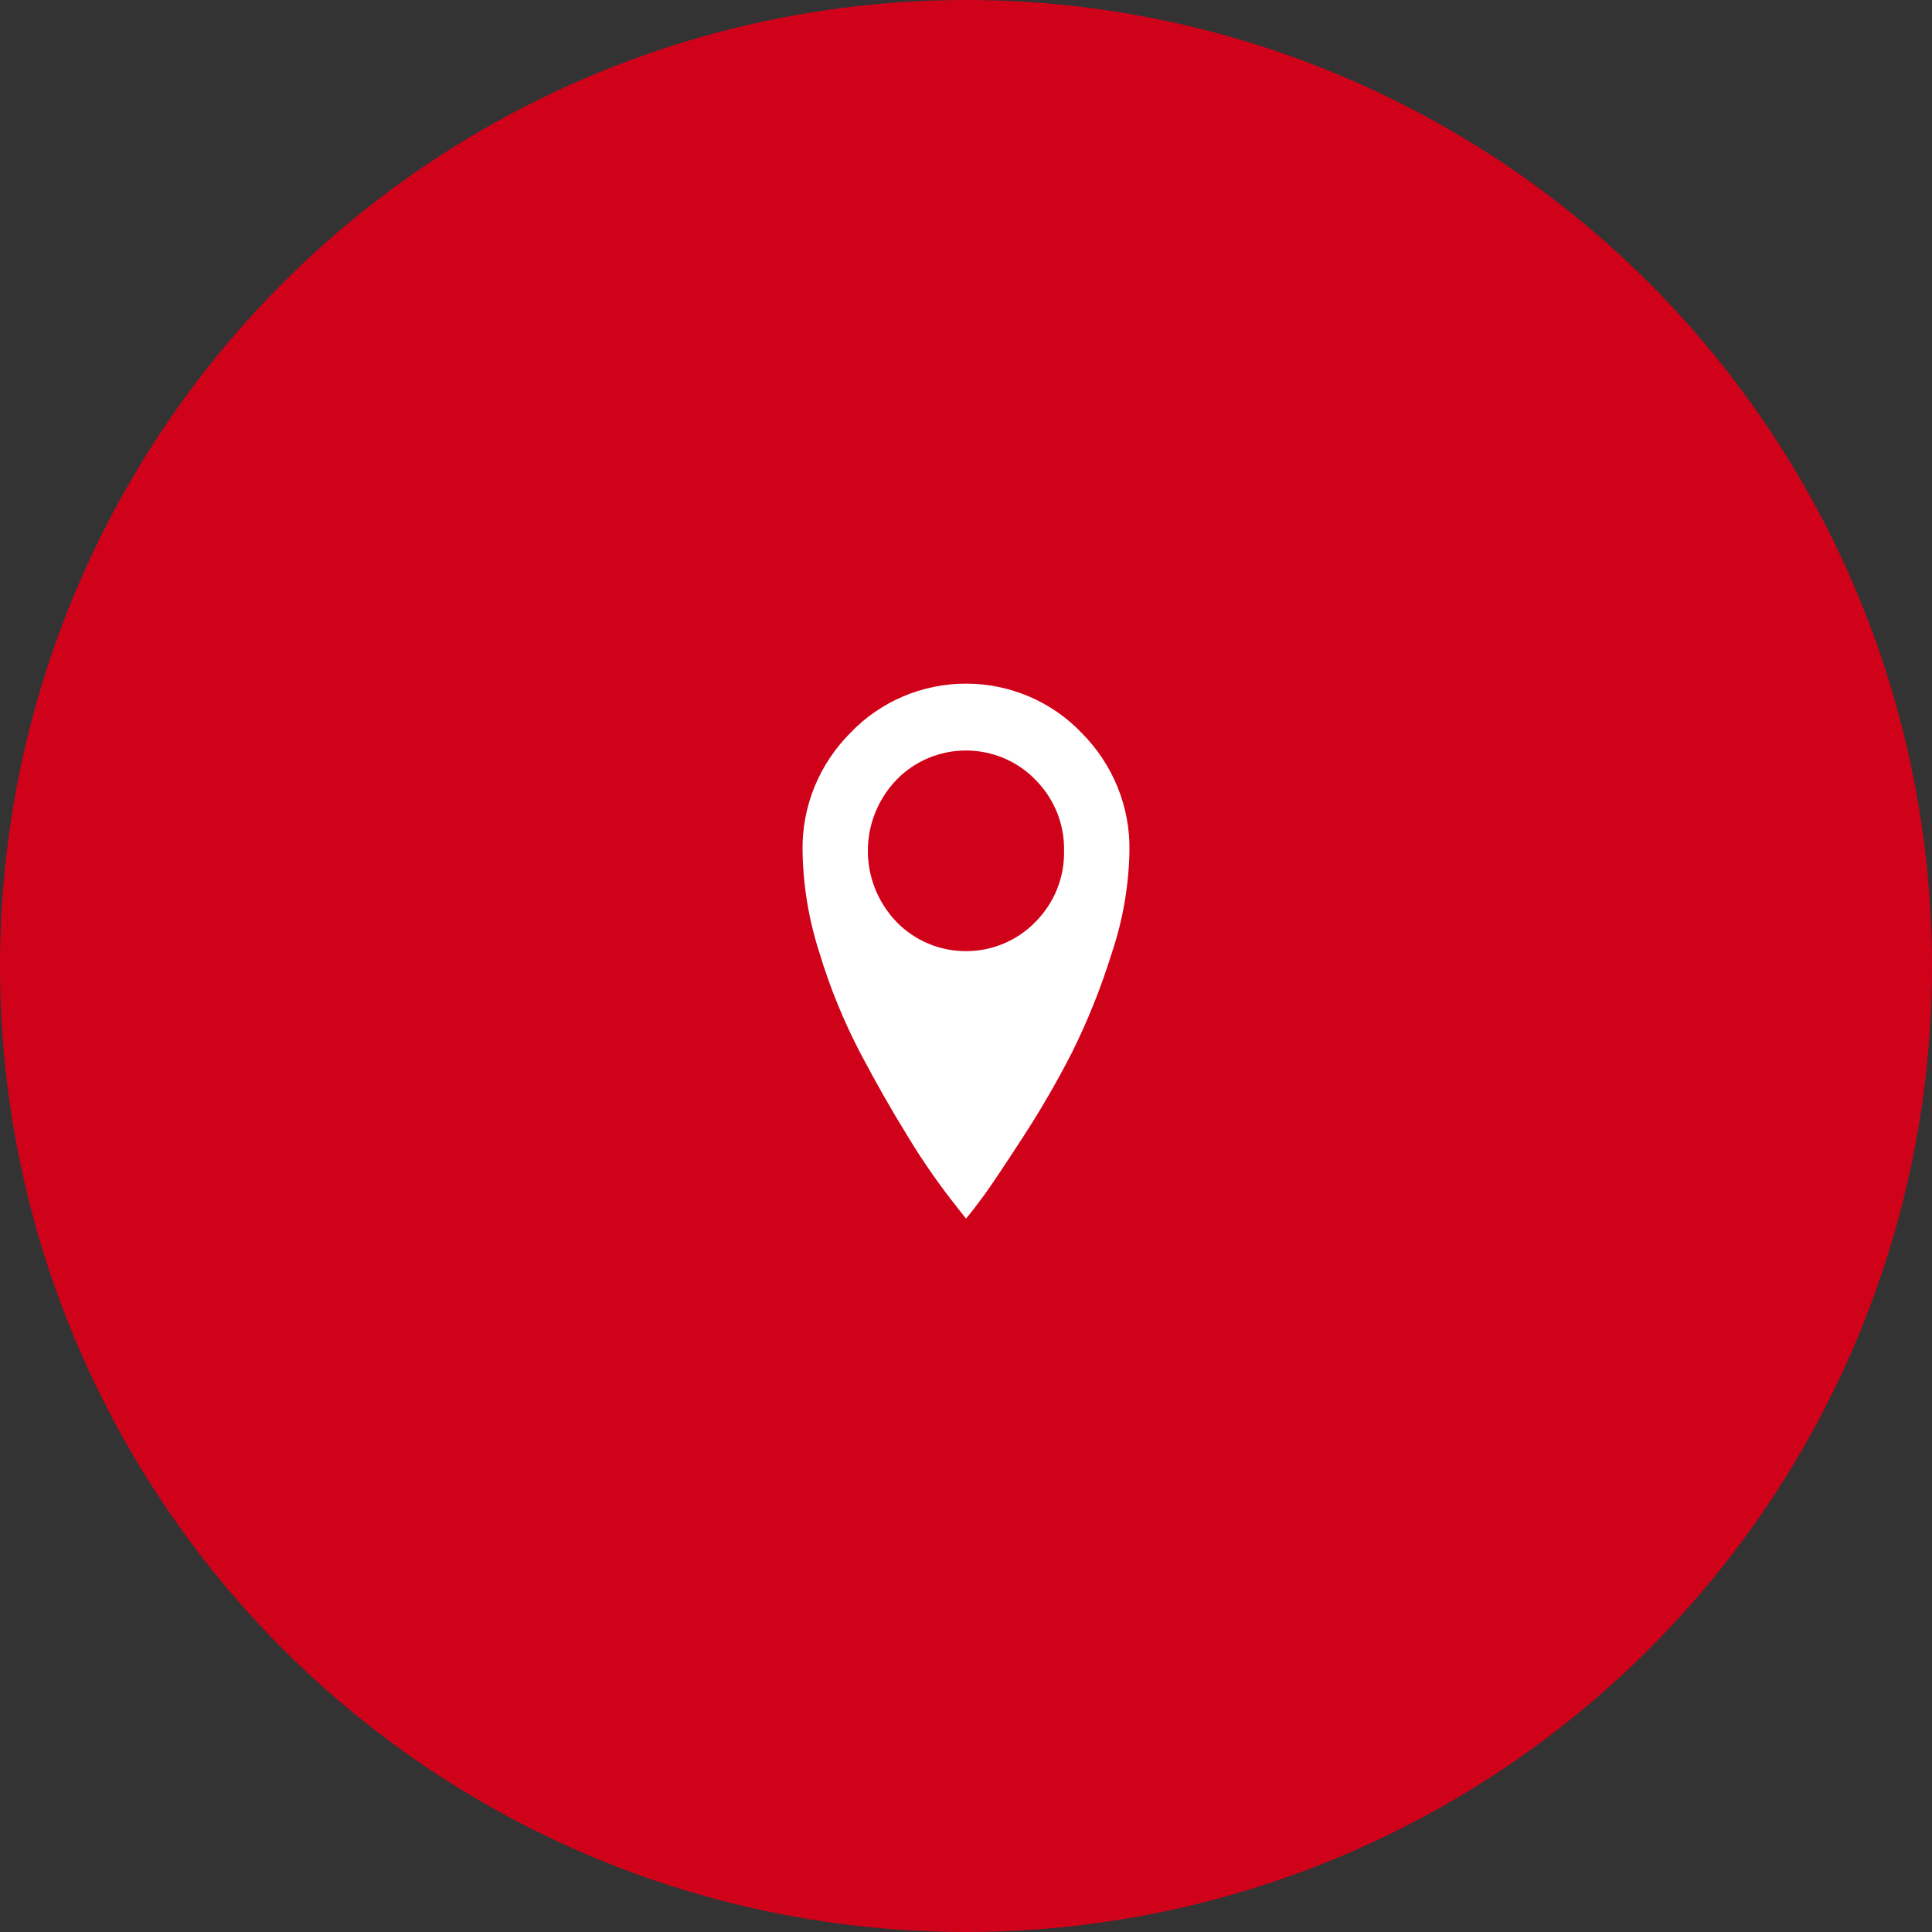
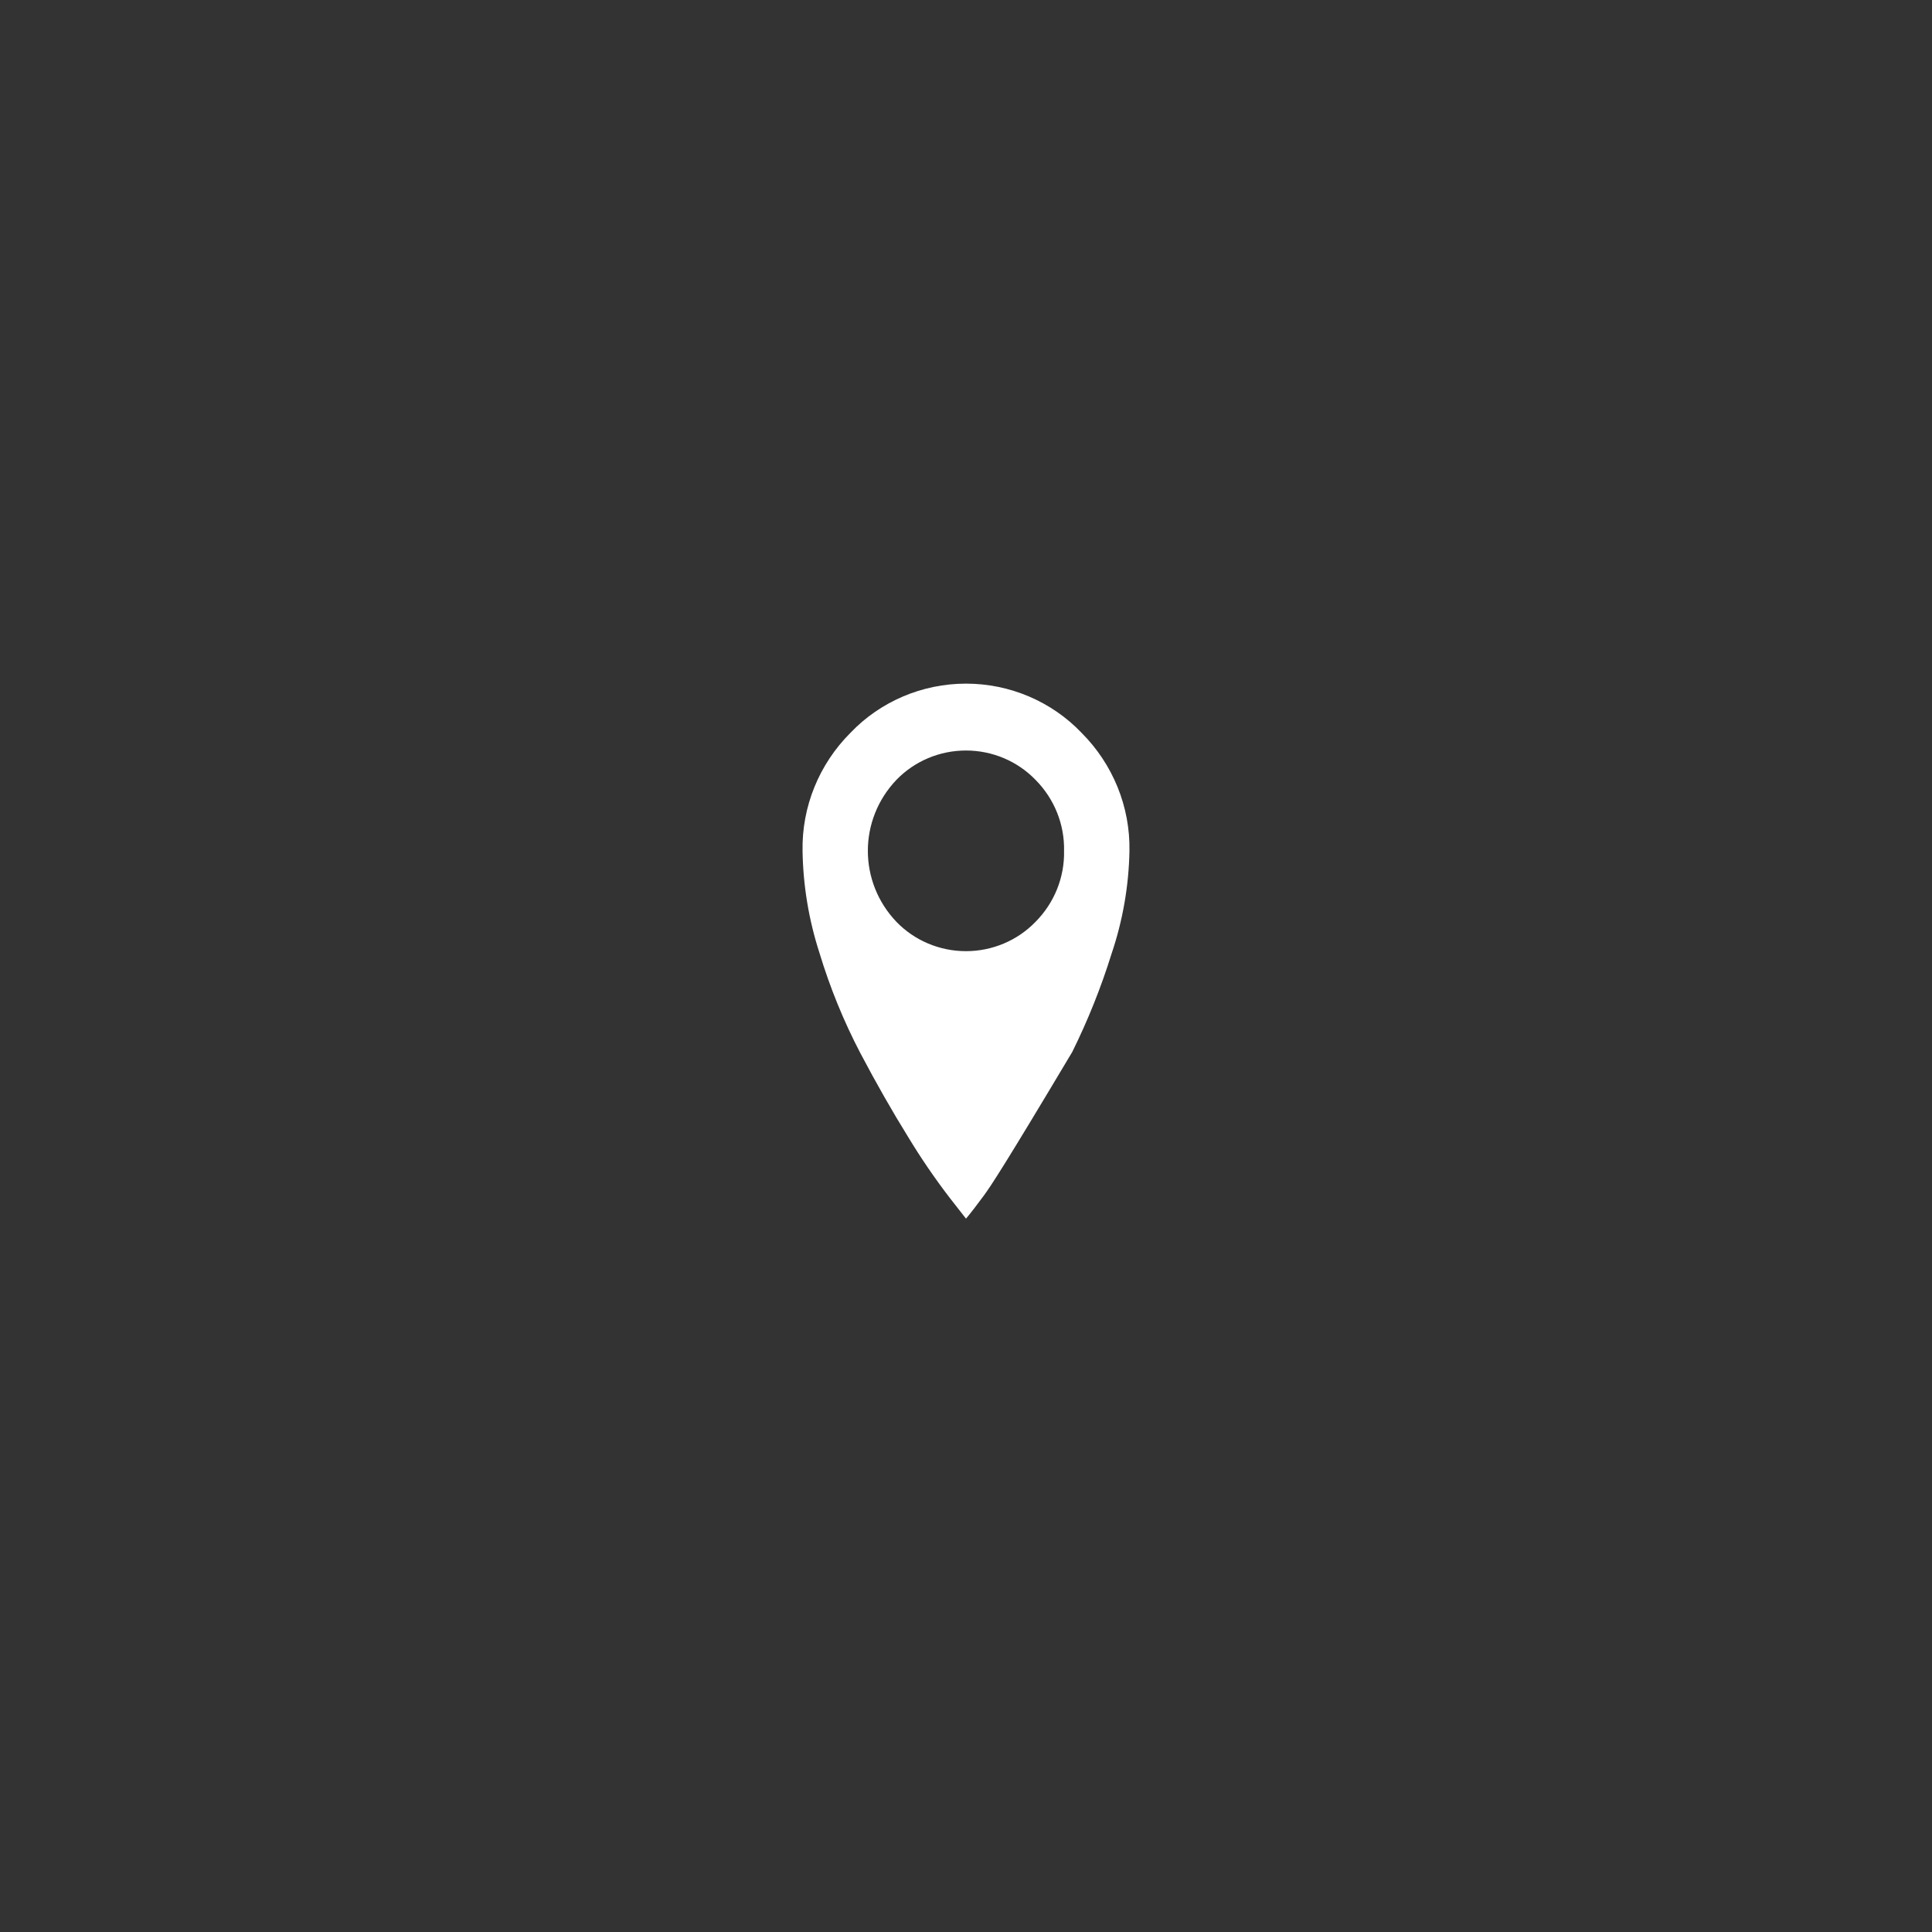
<svg xmlns="http://www.w3.org/2000/svg" width="65" height="65" viewBox="0 0 65 65">
  <rect x="0" y="0" width="65" height="65" fill="#333333" stroke="none" />
  <g fill="none" fill-rule="evenodd">
-     <circle cx="32.5" cy="32.5" r="32.5" fill="#D0021A" />
-     <path fill="#FFF" d="M37.999,28.626 C37.978,29.803 37.775,30.971 37.397,32.088 C37.044,33.222 36.602,34.327 36.074,35.393 C35.569,36.381 35.013,37.342 34.406,38.273 C33.776,39.245 33.34,39.896 33.1,40.224 C32.859,40.552 32.659,40.811 32.5,41 L31.95,40.297 C31.448,39.642 30.983,38.962 30.557,38.258 C30.019,37.391 29.482,36.448 28.944,35.428 C28.38,34.347 27.92,33.218 27.568,32.053 C27.21,30.944 27.019,29.79 27.001,28.626 C26.974,27.143 27.555,25.712 28.614,24.653 C29.621,23.599 31.028,23 32.5,23 C33.972,23 35.379,23.599 36.386,24.653 C37.444,25.712 38.026,27.143 37.999,28.626 L37.999,28.626 L37.999,28.626 Z M35.799,28.626 C35.818,27.735 35.471,26.873 34.837,26.235 C34.228,25.606 33.383,25.25 32.499,25.25 C31.615,25.25 30.77,25.606 30.161,26.235 C28.877,27.58 28.877,29.672 30.161,31.016 C30.77,31.645 31.615,32.001 32.499,32.001 C33.383,32.001 34.228,31.645 34.837,31.016 C35.471,30.379 35.818,29.517 35.799,28.626 Z" />
+     <path fill="#FFF" d="M37.999,28.626 C37.978,29.803 37.775,30.971 37.397,32.088 C37.044,33.222 36.602,34.327 36.074,35.393 C33.776,39.245 33.34,39.896 33.1,40.224 C32.859,40.552 32.659,40.811 32.5,41 L31.95,40.297 C31.448,39.642 30.983,38.962 30.557,38.258 C30.019,37.391 29.482,36.448 28.944,35.428 C28.38,34.347 27.92,33.218 27.568,32.053 C27.21,30.944 27.019,29.79 27.001,28.626 C26.974,27.143 27.555,25.712 28.614,24.653 C29.621,23.599 31.028,23 32.5,23 C33.972,23 35.379,23.599 36.386,24.653 C37.444,25.712 38.026,27.143 37.999,28.626 L37.999,28.626 L37.999,28.626 Z M35.799,28.626 C35.818,27.735 35.471,26.873 34.837,26.235 C34.228,25.606 33.383,25.25 32.499,25.25 C31.615,25.25 30.77,25.606 30.161,26.235 C28.877,27.58 28.877,29.672 30.161,31.016 C30.77,31.645 31.615,32.001 32.499,32.001 C33.383,32.001 34.228,31.645 34.837,31.016 C35.471,30.379 35.818,29.517 35.799,28.626 Z" />
  </g>
</svg>